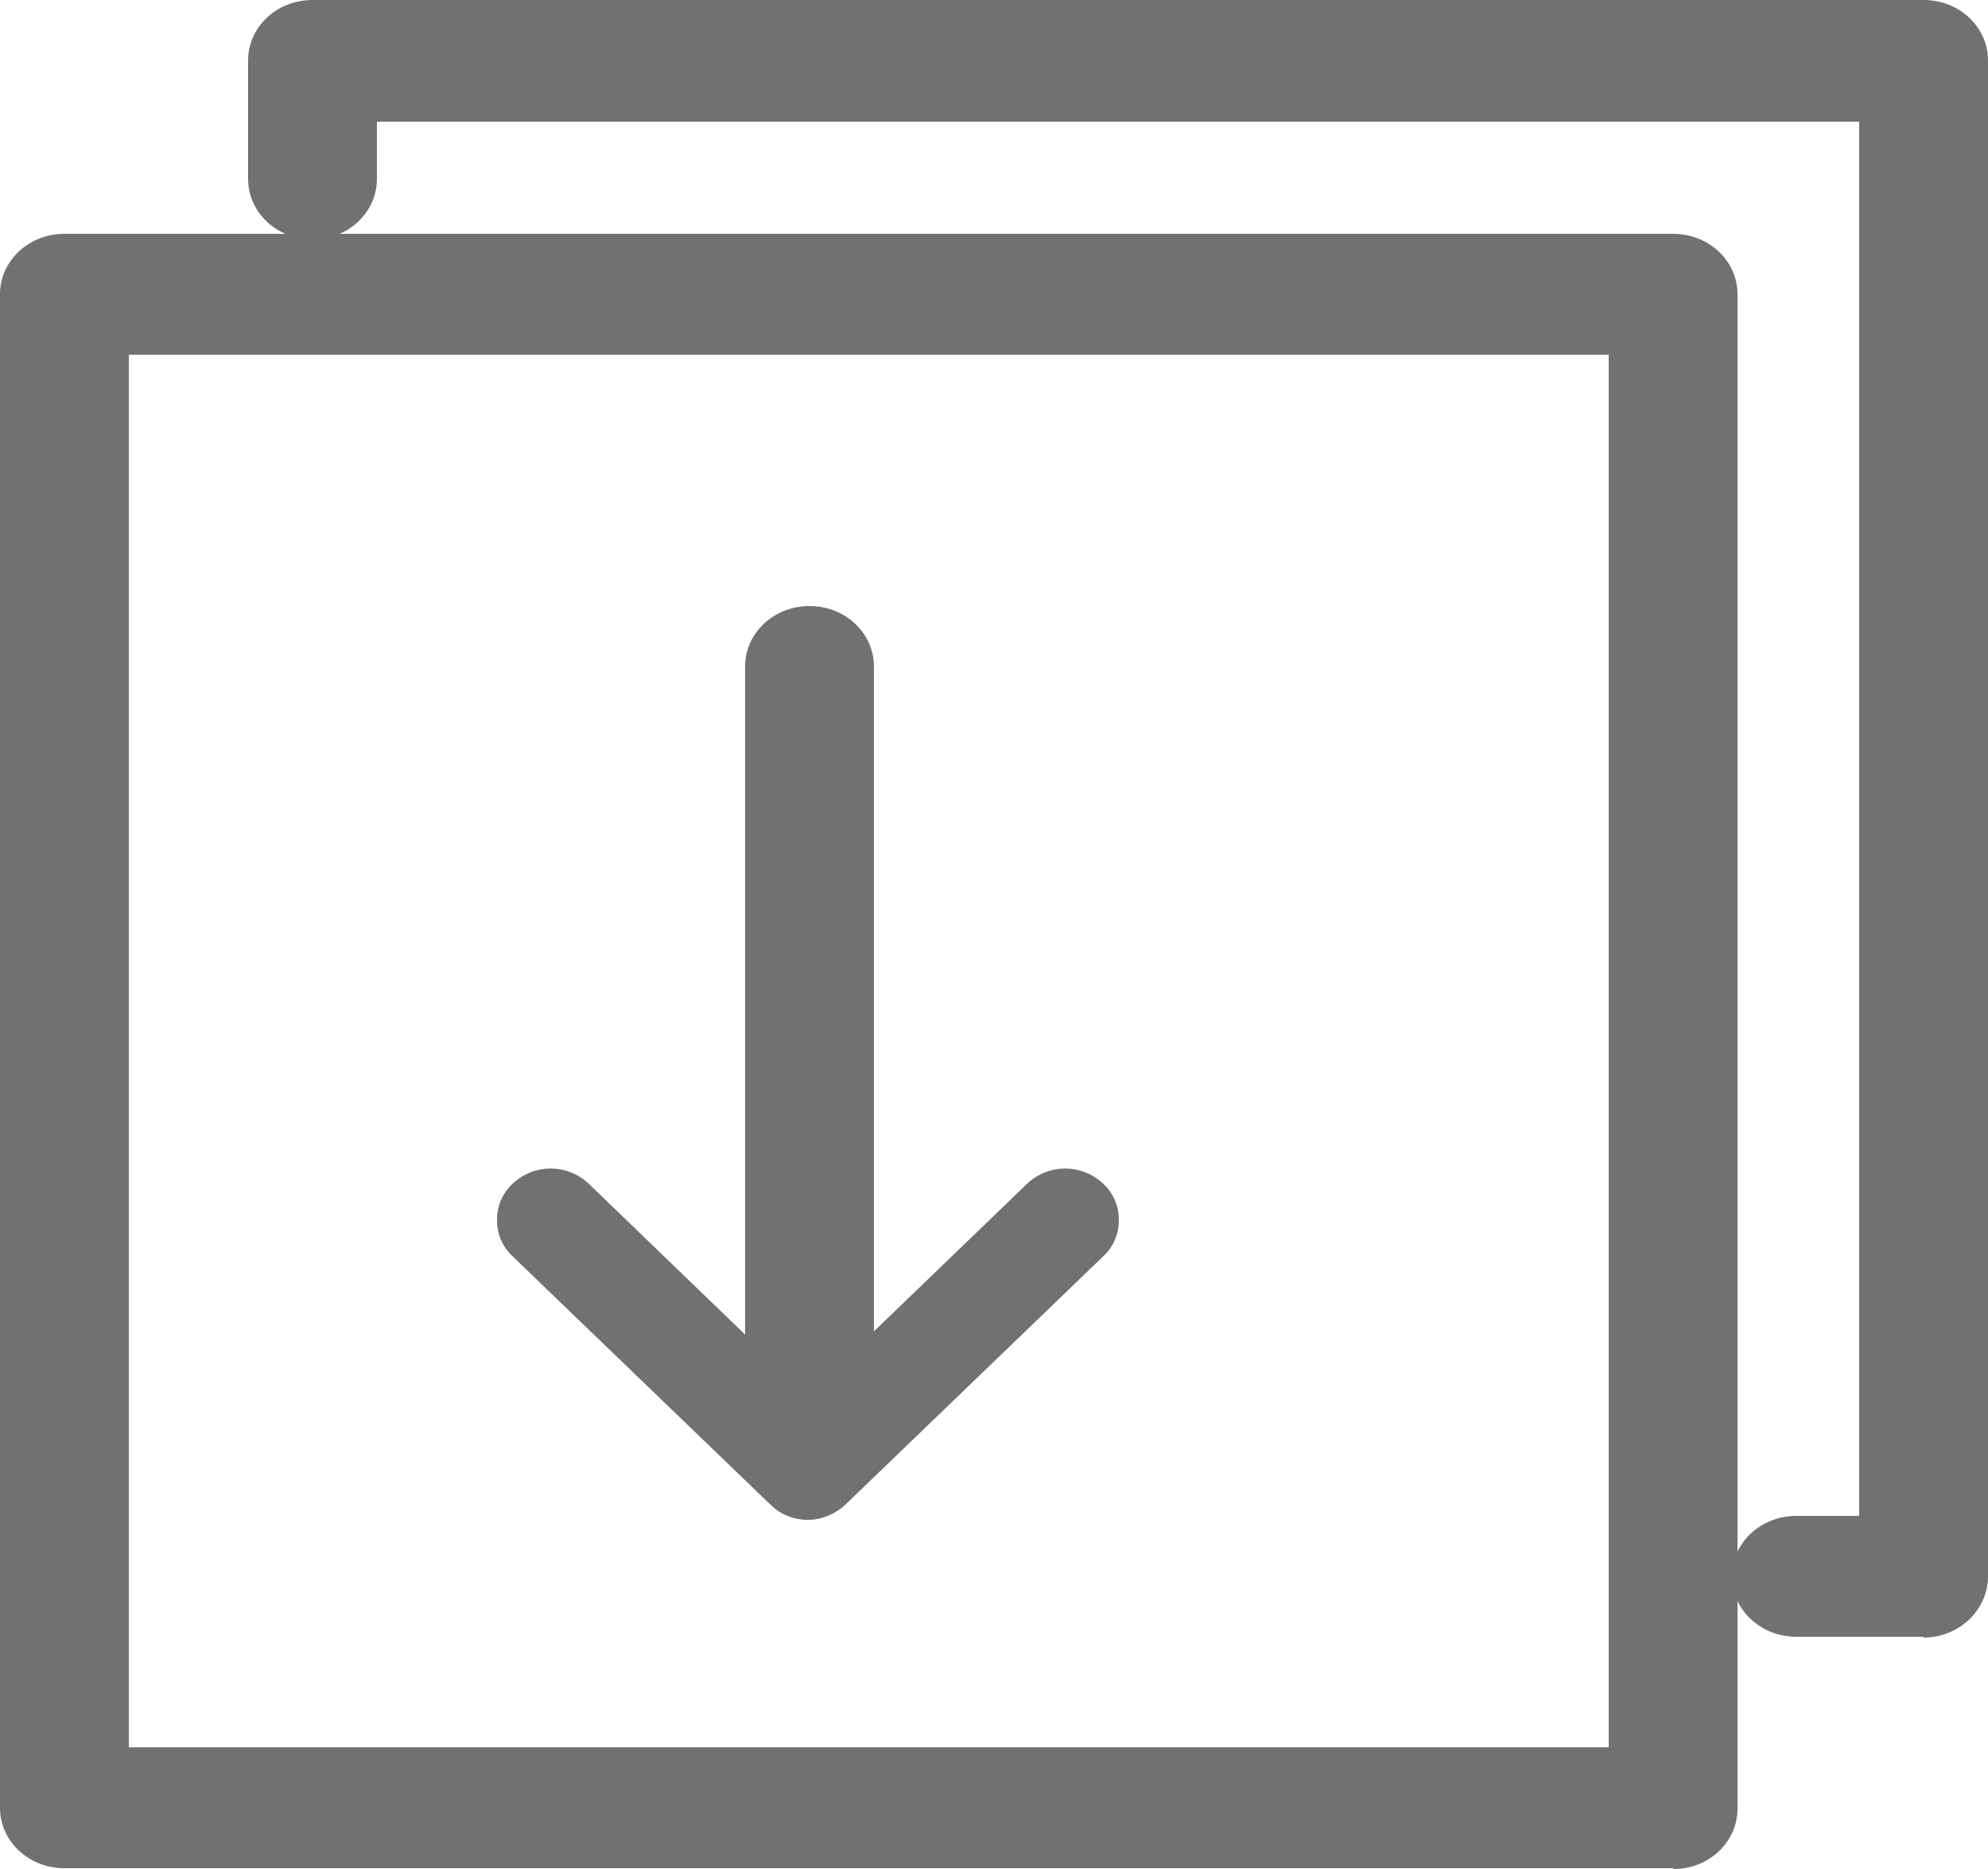
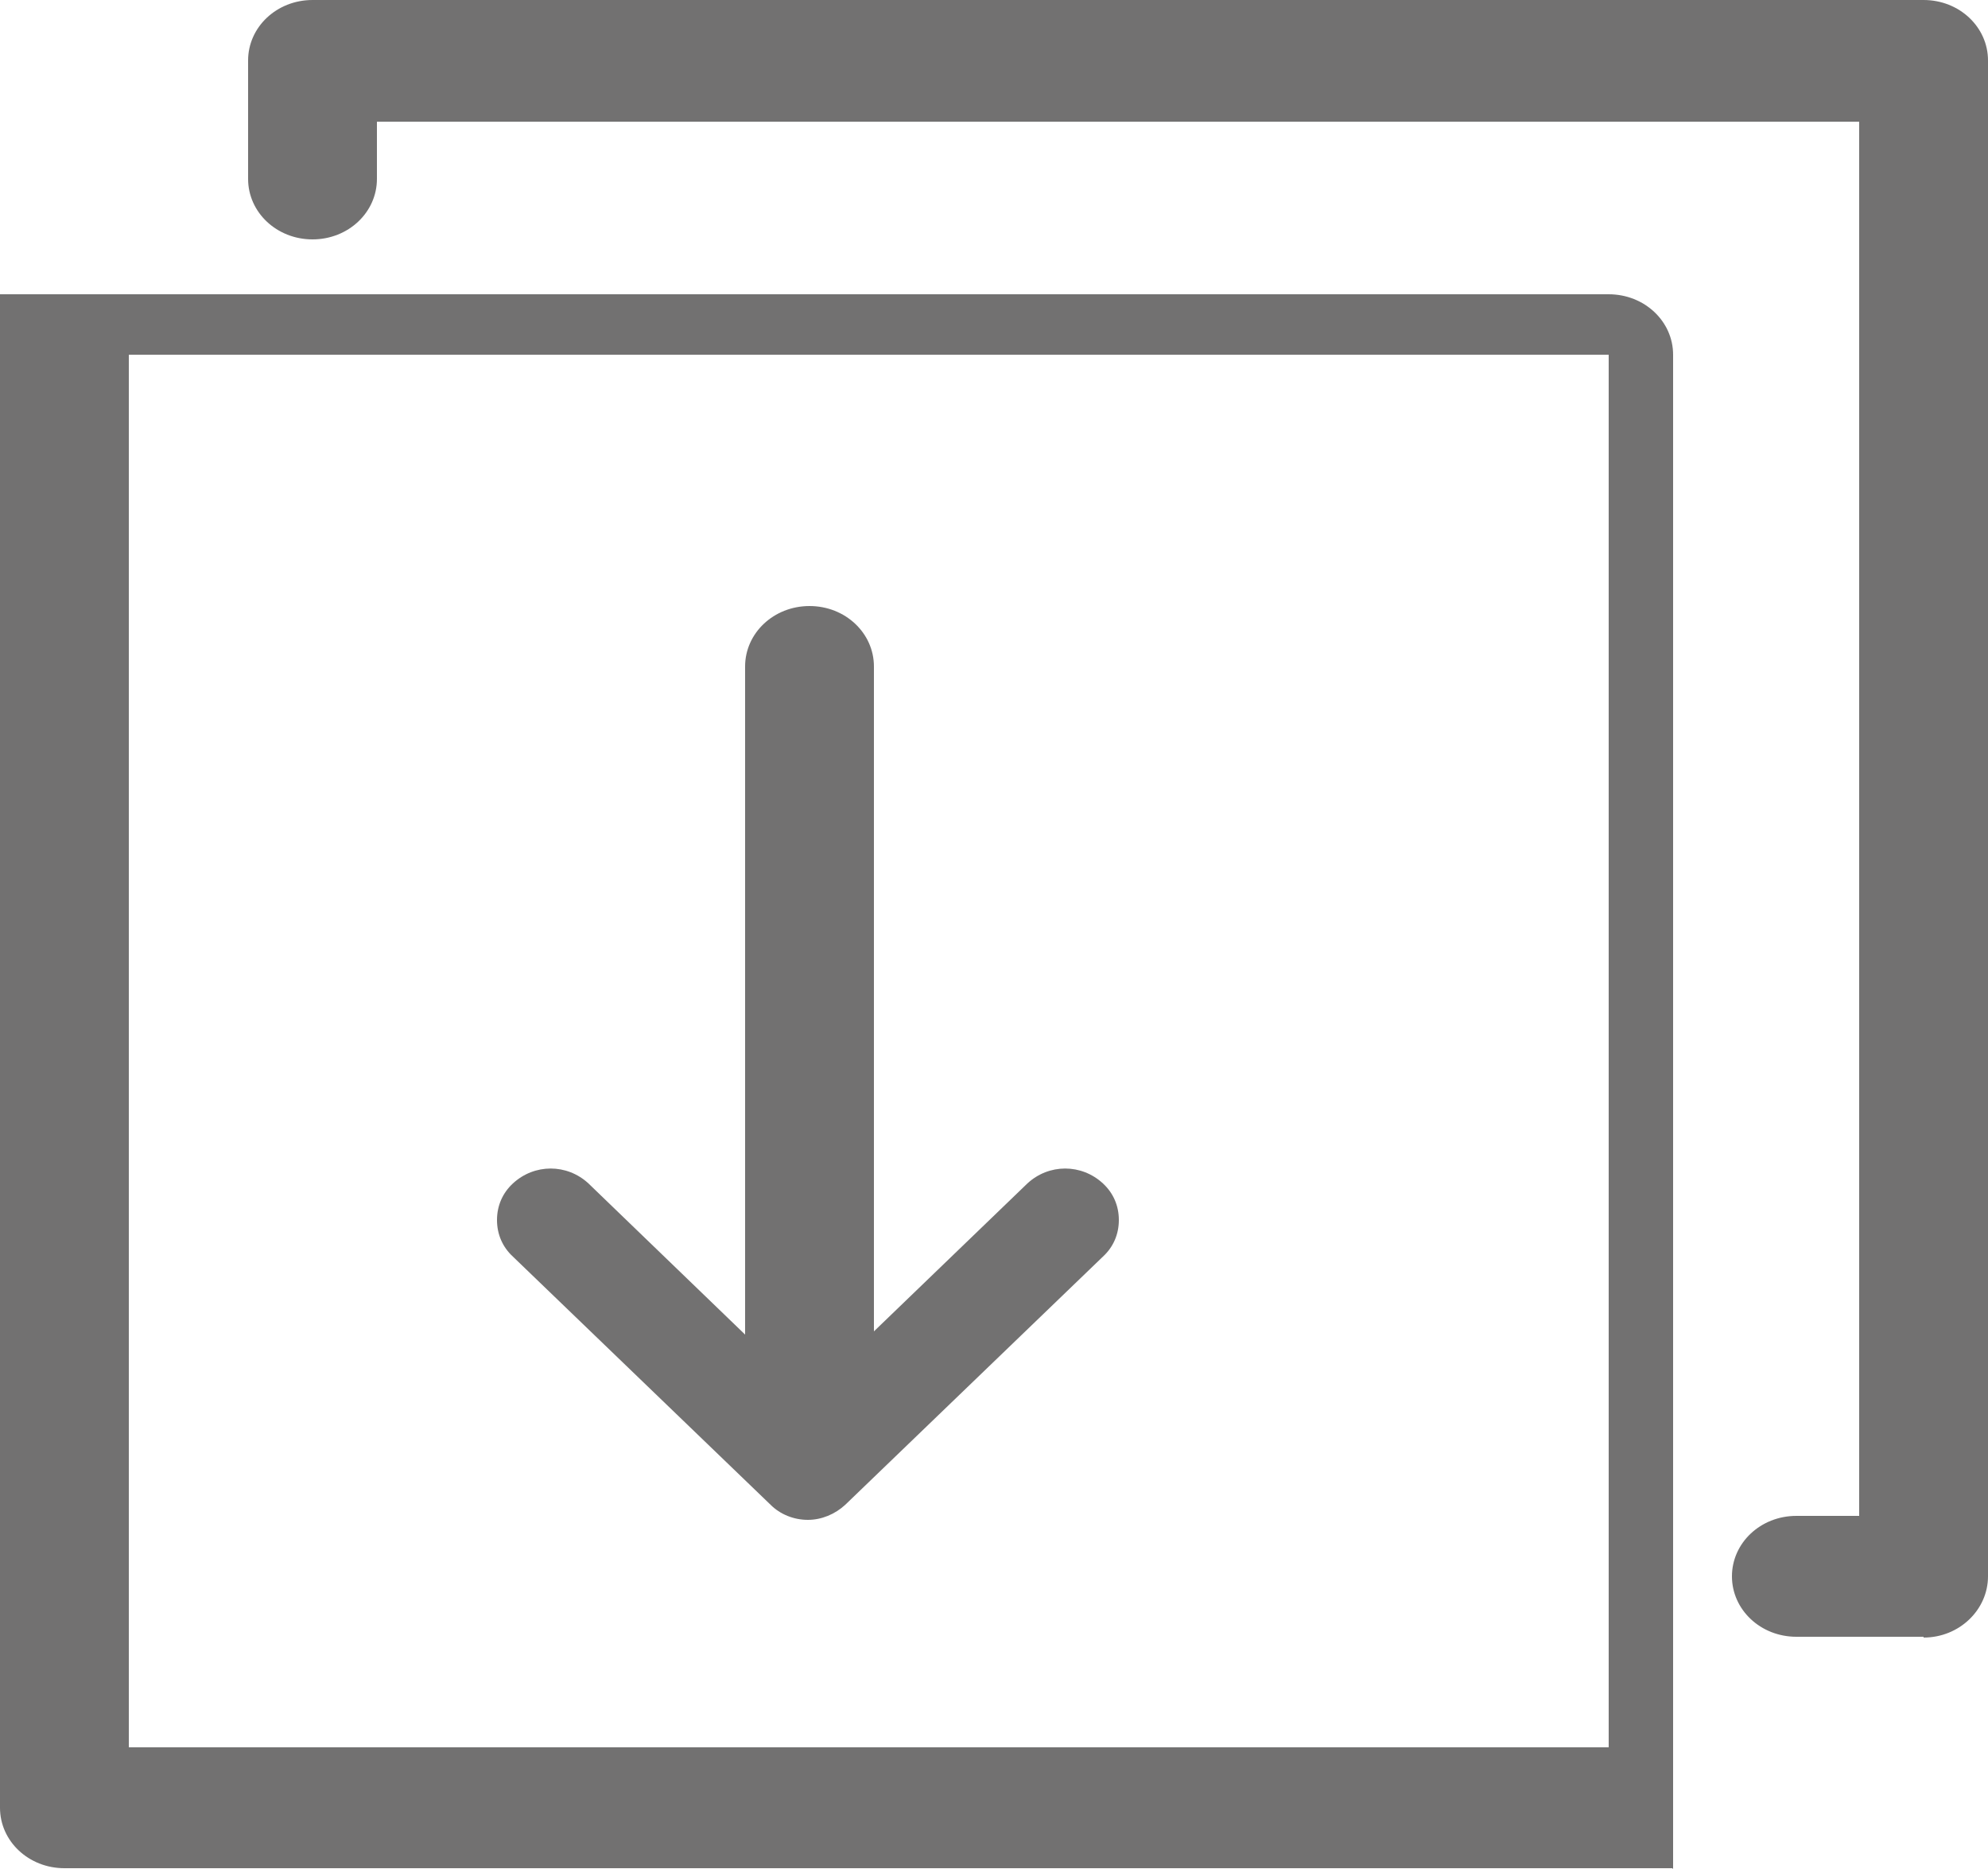
<svg xmlns="http://www.w3.org/2000/svg" id="_图层_2" data-name="图层 2" viewBox="0 0 25 23.5">
  <defs>
    <style>
      .cls-1 {
        fill: #727171;
        stroke-width: 0px;
      }
    </style>
  </defs>
  <g id="_图层_1-2" data-name="图层 1">
-     <path class="cls-1" d="m9.37,16.8v-8.42c0-.42.36-.76.81-.76s.81.34.81.76v8.36l1.93-1.86c.27-.25.68-.25.95,0,.13.12.2.28.2.46s-.07.34-.2.46l-3.24,3.12c-.13.12-.3.19-.47.19-.18,0-.35-.07-.47-.19l-3.24-3.12c-.13-.12-.2-.28-.2-.46s.07-.34.2-.46c.27-.25.68-.25.95,0l1.98,1.91Zm14.82,3.78h-1.6c-.45,0-.81-.34-.81-.76s.36-.76.81-.76h.79V1.53H4.74v.72c0,.42-.36.76-.81.76s-.81-.34-.81-.76V.76c0-.42.36-.76.81-.76h20.26c.45,0,.81.34.81.76v19.06c0,.42-.36.77-.81.77h0Zm-3.15,2.91H.81c-.45,0-.81-.34-.81-.76V3.7c0-.42.36-.76.81-.76h20.23c.45,0,.81.34.81.76v19.04c0,.42-.36.76-.8.76h0Zm-19.42-1.52h18.61V4.46H1.62v17.52h0Z" />
+     <path class="cls-1" d="m9.37,16.8v-8.42c0-.42.36-.76.81-.76s.81.34.81.76v8.36l1.93-1.86c.27-.25.68-.25.95,0,.13.12.2.28.2.46s-.07.34-.2.46l-3.24,3.12c-.13.12-.3.19-.47.19-.18,0-.35-.07-.47-.19l-3.24-3.12c-.13-.12-.2-.28-.2-.46s.07-.34.2-.46c.27-.25.68-.25.95,0l1.98,1.91Zm14.82,3.78h-1.6c-.45,0-.81-.34-.81-.76s.36-.76.81-.76h.79V1.53H4.74v.72c0,.42-.36.76-.81.76s-.81-.34-.81-.76V.76c0-.42.36-.76.81-.76h20.26c.45,0,.81.34.81.76v19.06c0,.42-.36.77-.81.77h0Zm-3.15,2.91H.81c-.45,0-.81-.34-.81-.76V3.7h20.23c.45,0,.81.34.81.76v19.04c0,.42-.36.76-.8.76h0Zm-19.42-1.52h18.61V4.46H1.62v17.52h0Z" />
  </g>
</svg>